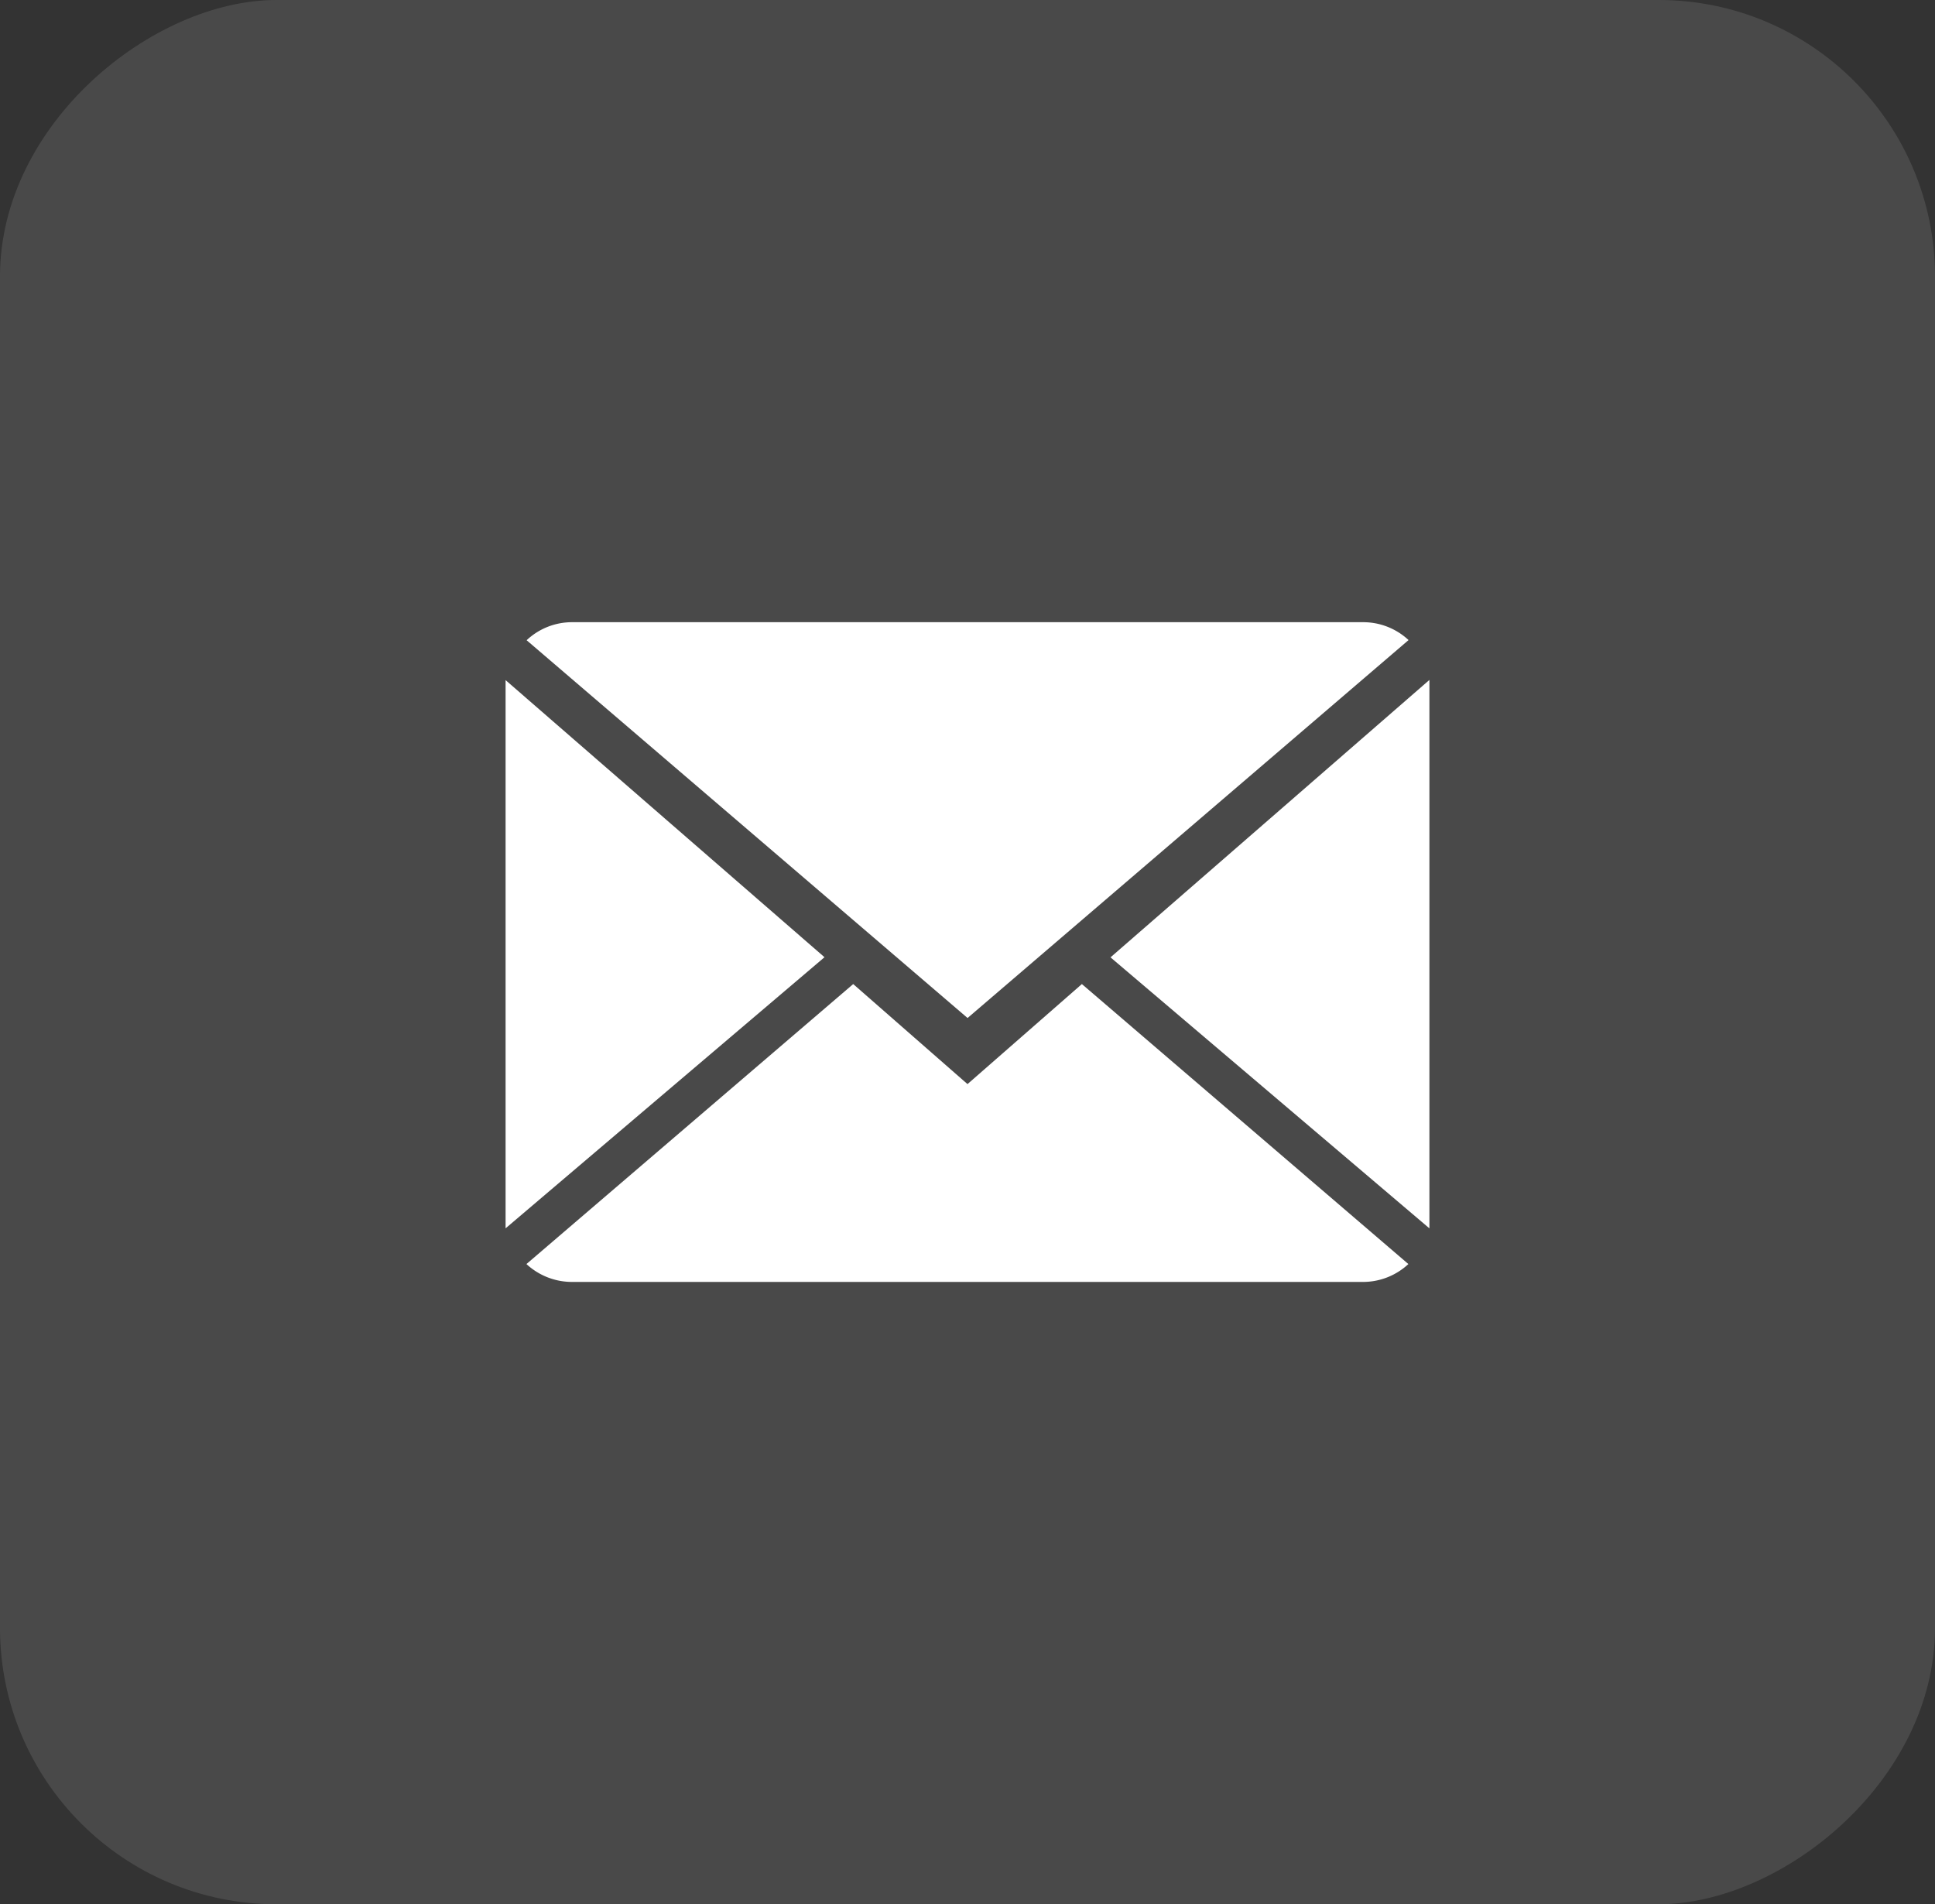
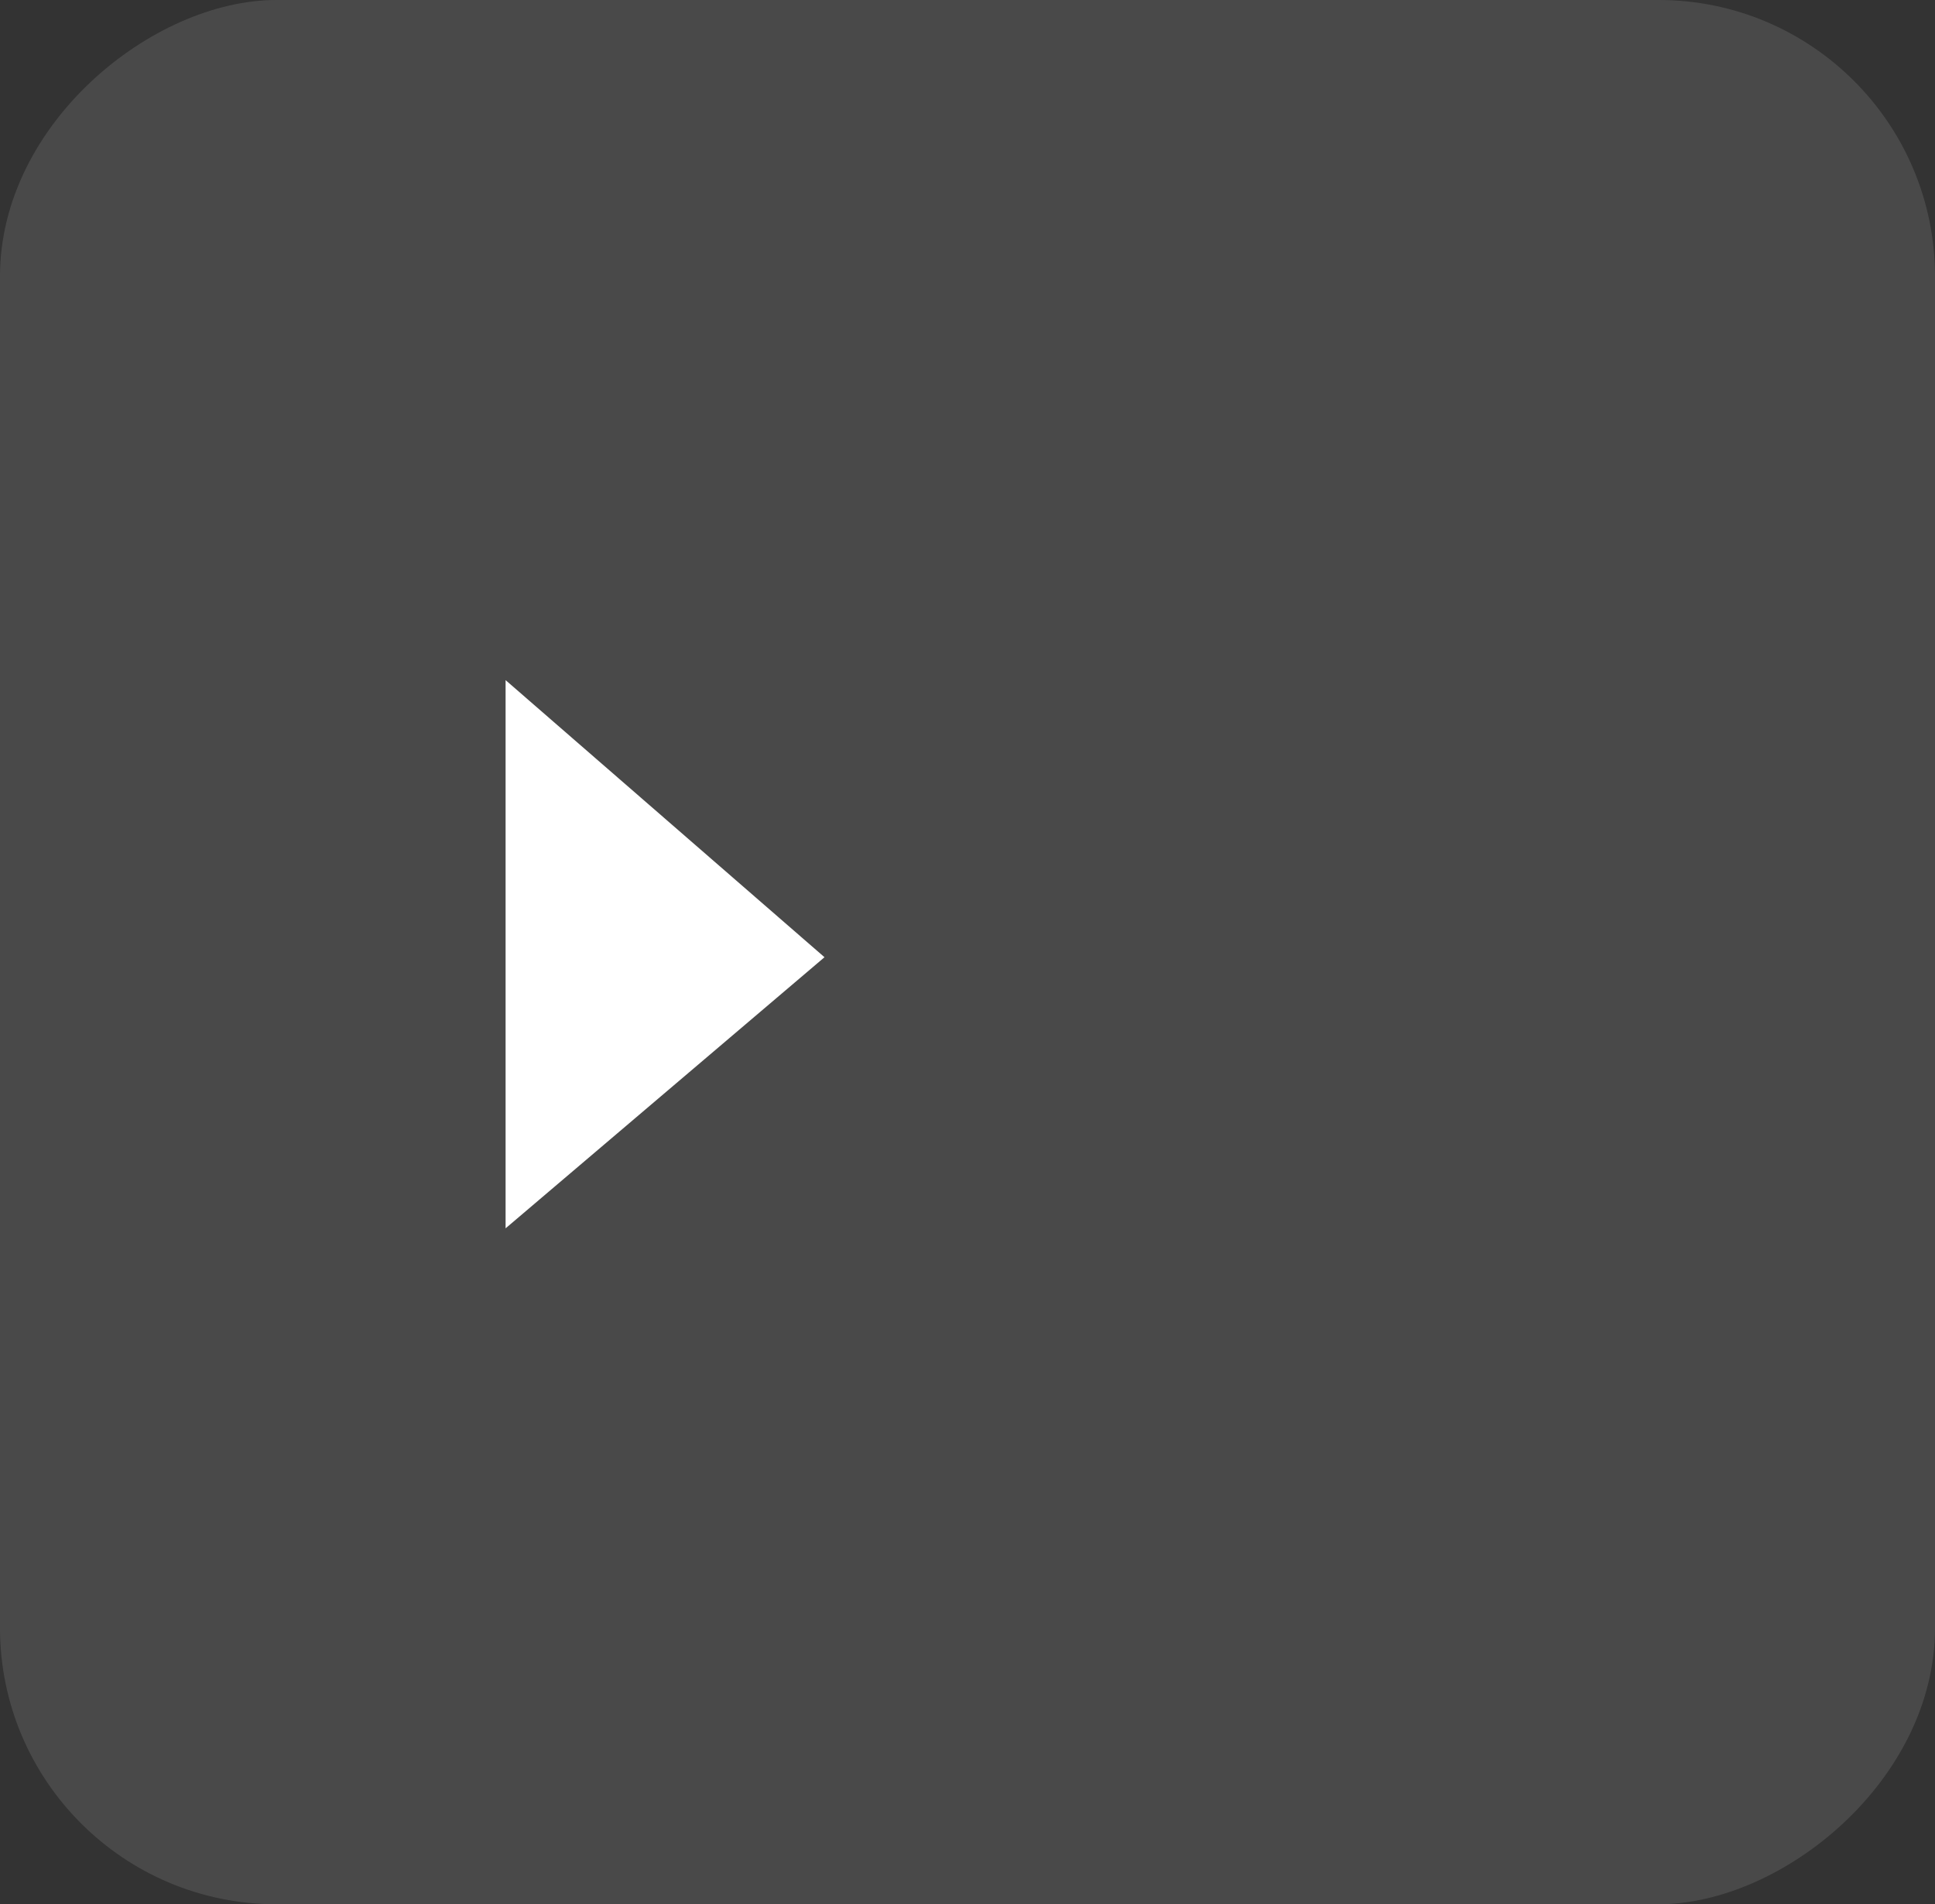
<svg xmlns="http://www.w3.org/2000/svg" width="63" height="62" viewBox="0 0 63 62">
  <rect x="0" y="0" width="63" height="62" fill="#333333" stroke="none" />
  <g id="Group_2687" data-name="Group 2687" transform="translate(0.358 -0.189)">
    <g id="Group_2684" data-name="Group 2684">
      <g id="Group_2683" data-name="Group 2683">
        <g id="Group_2682" data-name="Group 2682">
          <g id="Group_2417" data-name="Group 2417" transform="translate(62.284 62.284) rotate(180)">
            <g id="Icon_Back" data-name="Icon Back" transform="translate(0 62.284) rotate(-90)">
              <g id="Group_2681" data-name="Group 2681">
                <rect id="Rectangle" width="62" height="63" rx="9" transform="translate(0.189 -0.358)" fill="rgba(255,255,255,0.19)" opacity="0.59" />
              </g>
            </g>
          </g>
        </g>
      </g>
    </g>
    <g id="Group_548" data-name="Group 548" transform="translate(16.103 20.447)">
-       <path id="Path_119" data-name="Path 119" d="M14.676,10.741,10.955,7.484.316,16.6a2.178,2.178,0,0,0,1.485.582H27.552A2.162,2.162,0,0,0,29.03,16.6L18.4,7.484Z" transform="translate(0.363 4.298)" fill="#fff" />
-       <path id="Path_120" data-name="Path 120" d="M29.034,2.582A2.164,2.164,0,0,0,27.549,2H1.8a2.155,2.155,0,0,0-1.48.587l14.356,12.3Z" transform="translate(0.365 -2)" fill="#fff" />
      <path id="Path_121" data-name="Path 121" d="M0,2.878V20.727L10.383,11.9Z" transform="translate(0 -0.992)" fill="#fff" />
-       <path id="Path_122" data-name="Path 122" d="M9.167,11.907,19.55,20.731V2.875Z" transform="translate(10.528 -0.995)" fill="#fff" />
    </g>
  </g>
</svg>